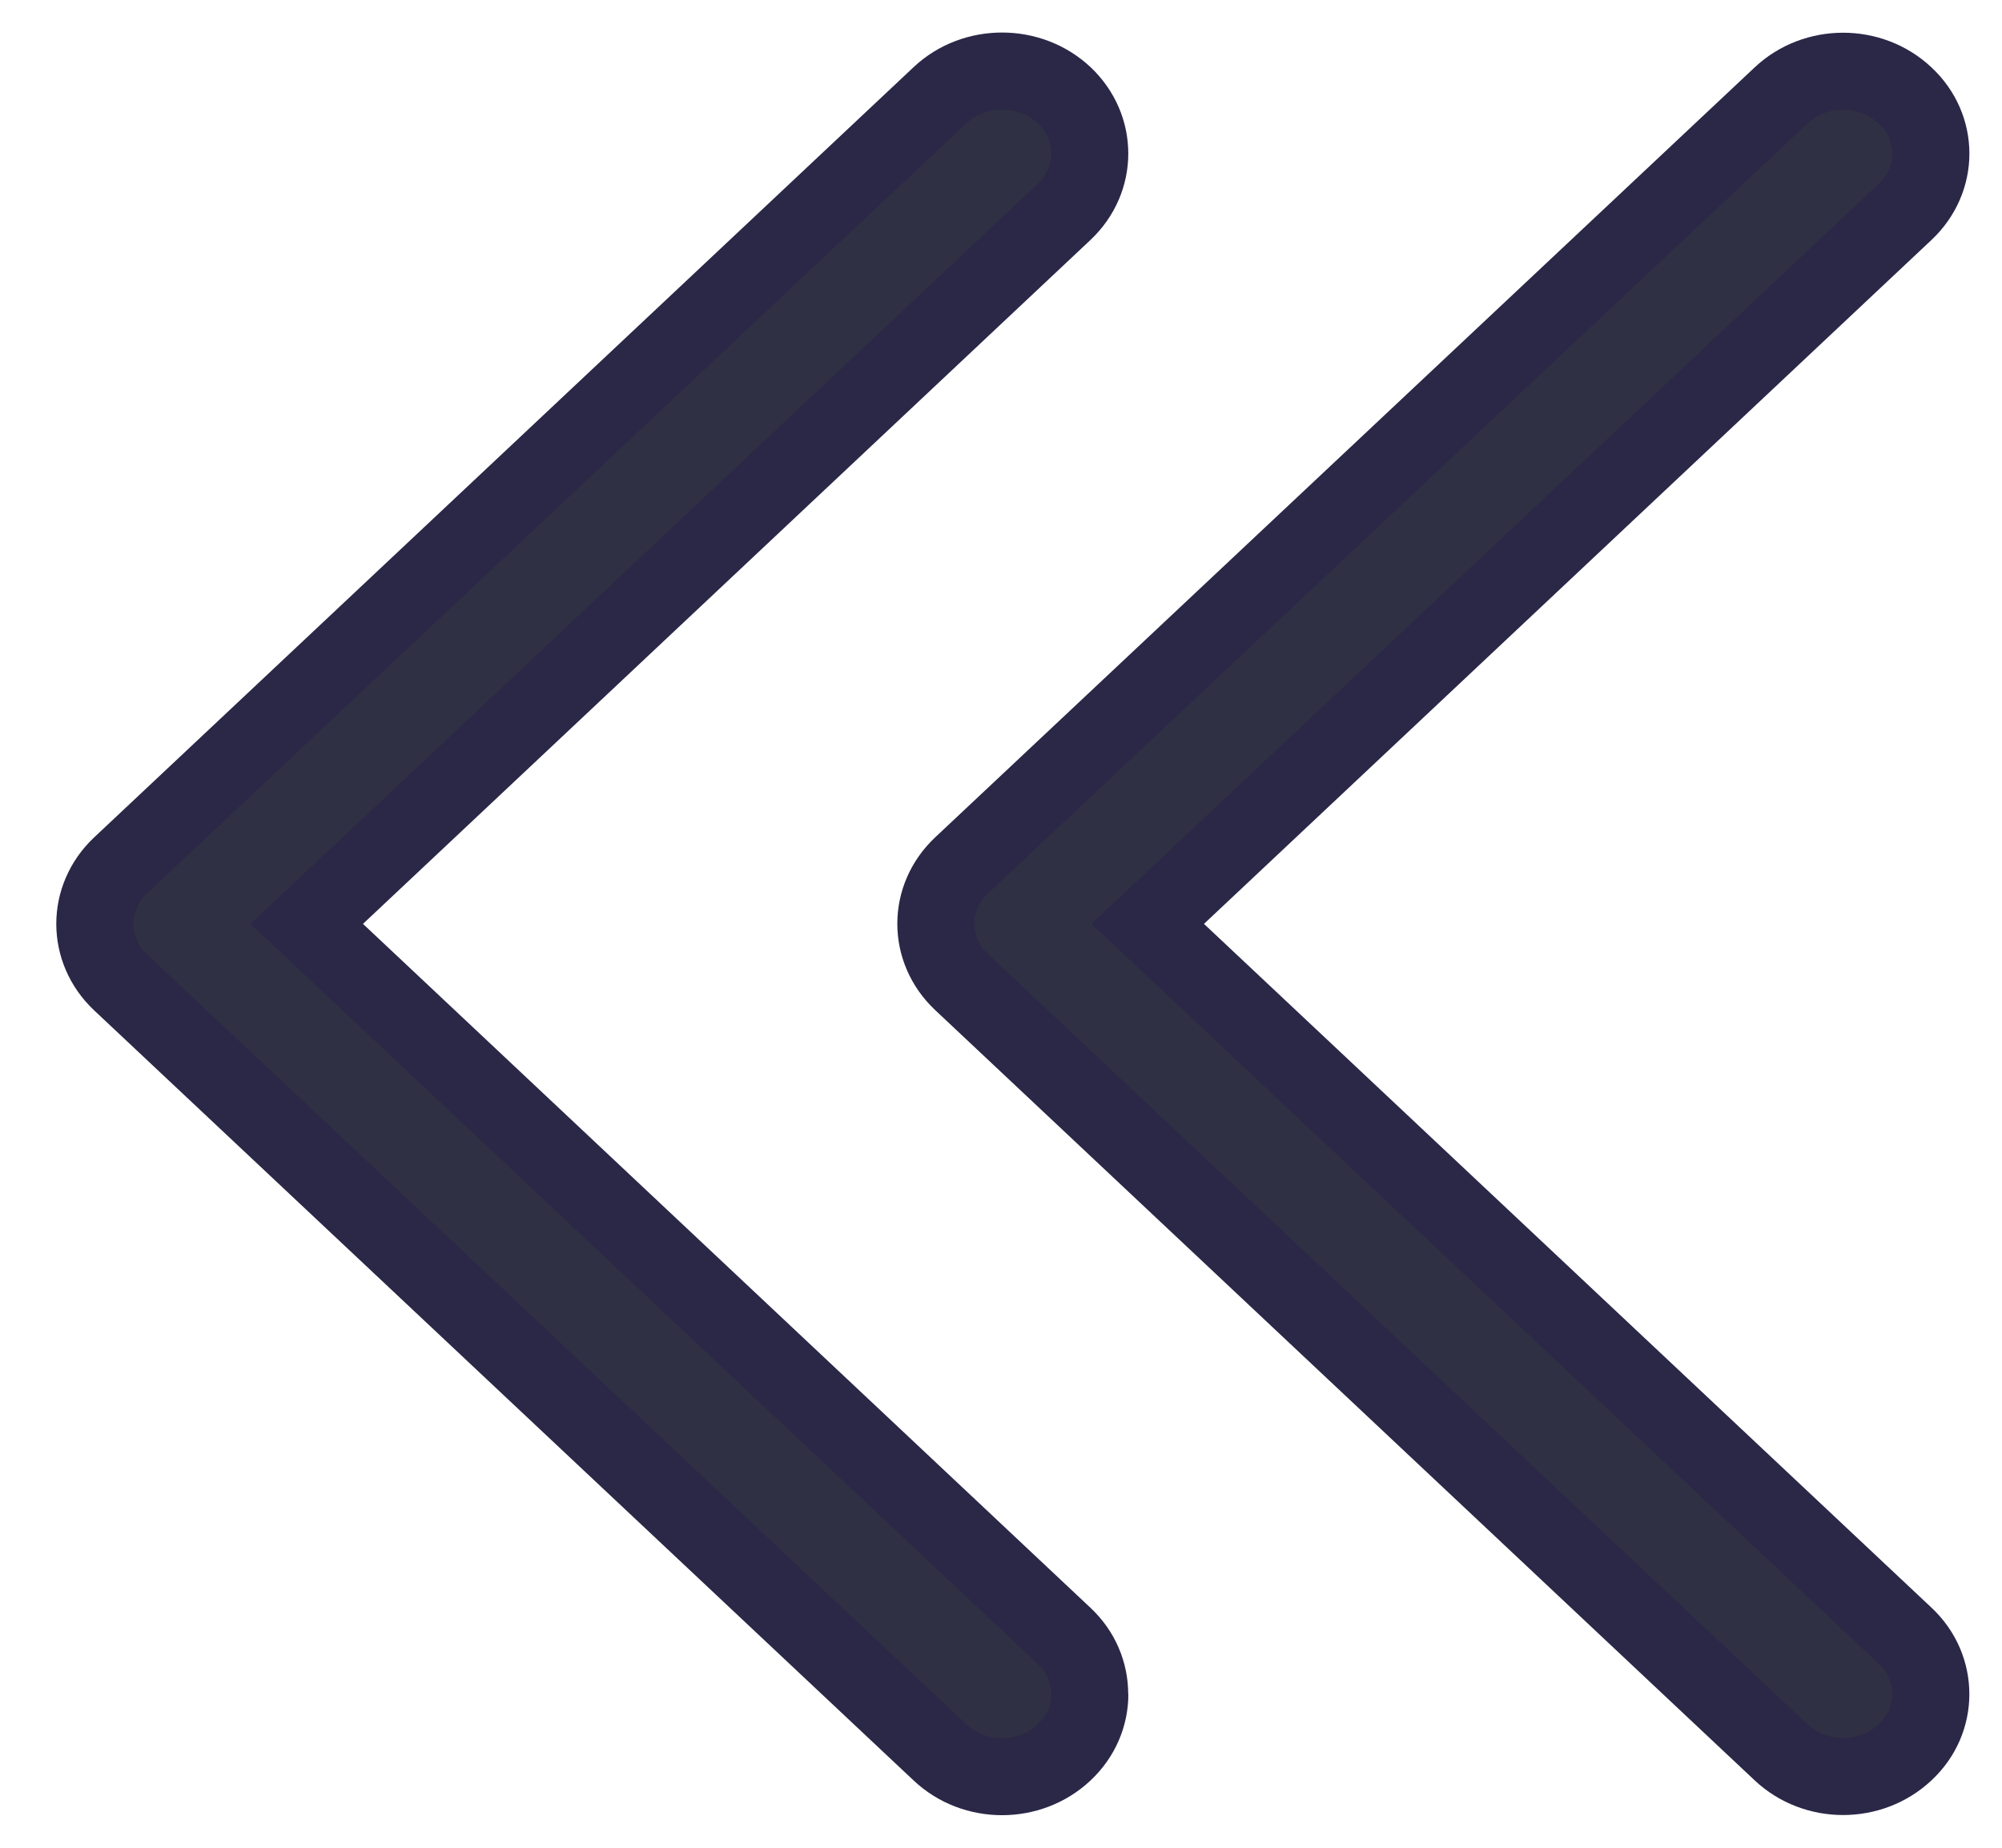
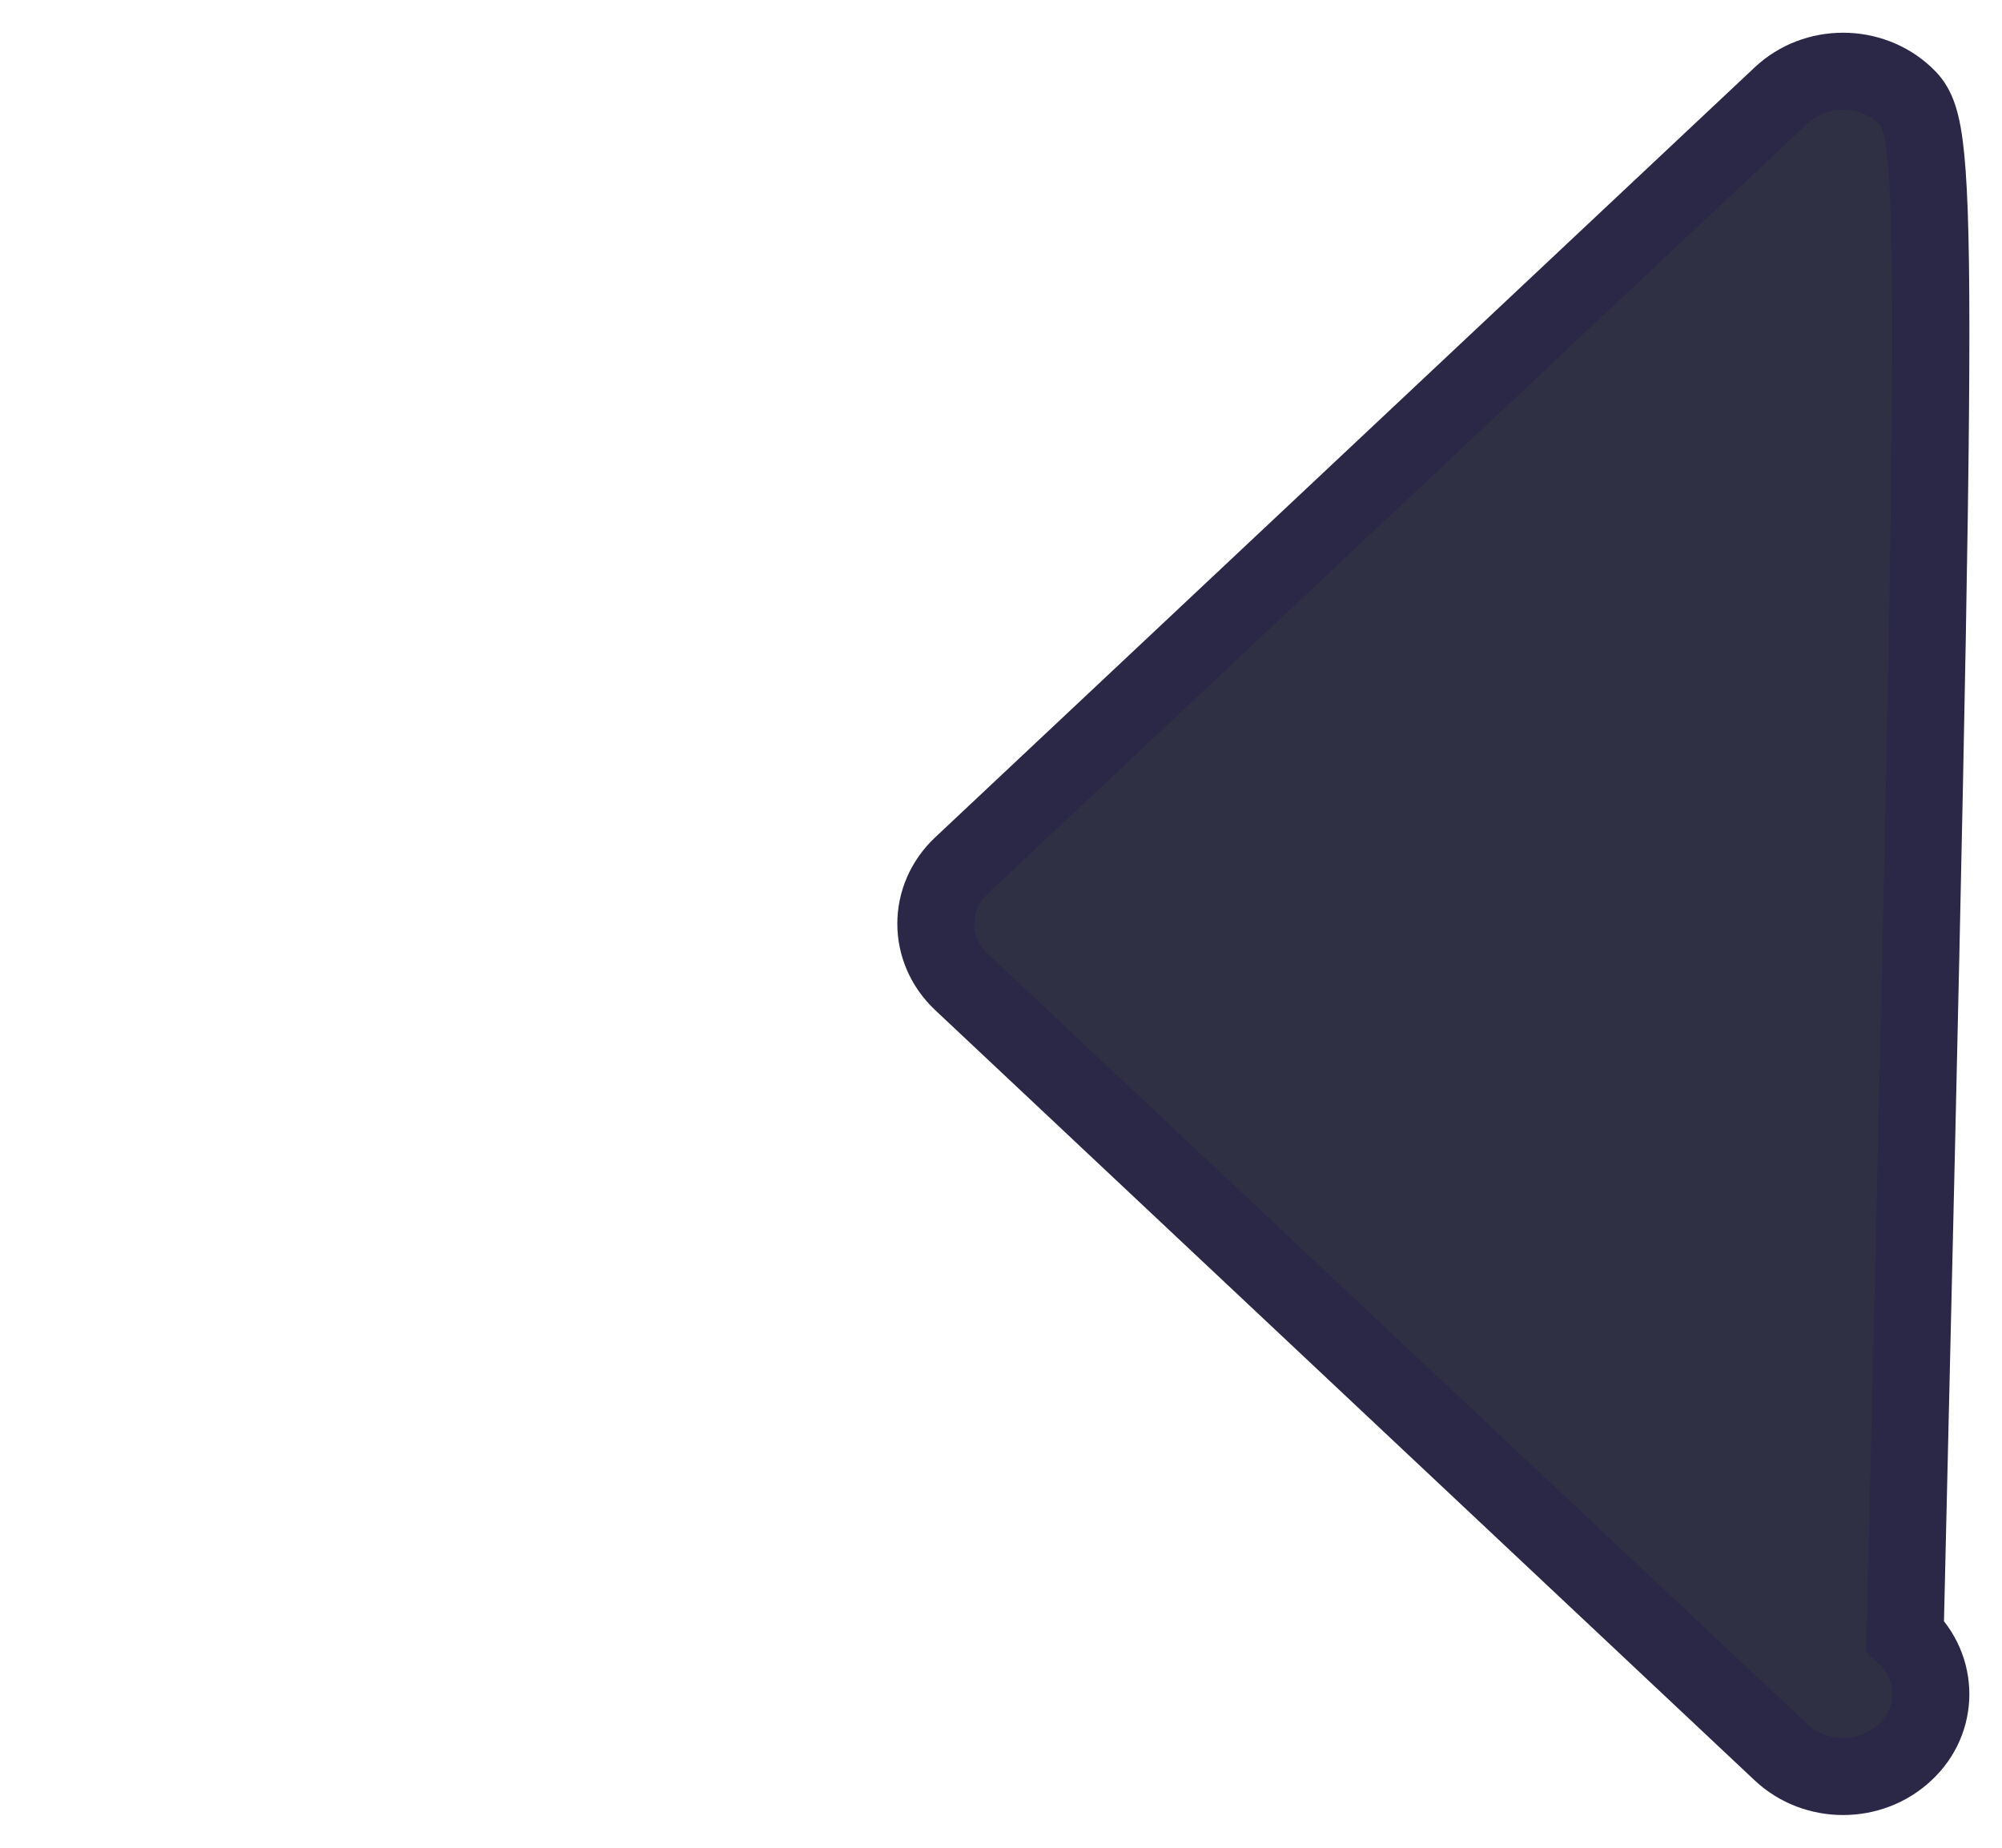
<svg xmlns="http://www.w3.org/2000/svg" xmlns:xlink="http://www.w3.org/1999/xlink" width="13" height="12" viewBox="0 0 13 12">
  <defs>
-     <path id="arvtdva03a" d="M14.156 9.23c-.137 0-.274-.055-.378-.166L9.154 4.146 4.53 9.064c-.21.222-.548.222-.758 0-.209-.223-.209-.584 0-.806l5.003-5.322c.21-.222.548-.222.758 0l5.002 5.322c.21.222.21.583 0 .806-.104.111-.241.167-.379.167" />
-   </defs>
+     </defs>
  <g fill="none" fill-rule="evenodd" transform="matrix(-1 0 0 1 13 0)">
-     <path fill="#2F3043" stroke="#2A2747" stroke-width=".5" d="M.462 11.003c0-.138.055-.275.167-.38L5.547 6 .629 1.376C.406 1.166.406.828.629.62c.223-.21.583-.21.806 0L6.756 5.62c.223.21.223.548 0 .758L1.435 11.38c-.223.21-.583.21-.806 0-.112-.104-.167-.241-.167-.378" />
+     <path fill="#2F3043" stroke="#2A2747" stroke-width=".5" d="M.462 11.003c0-.138.055-.275.167-.38C.406 1.166.406.828.629.62c.223-.21.583-.21.806 0L6.756 5.62c.223.21.223.548 0 .758L1.435 11.38c-.223.21-.583.21-.806 0-.112-.104-.167-.241-.167-.378" />
    <use fill="#2F3043" stroke="#2A2747" stroke-width=".5" transform="rotate(90 9.154 6)" xlink:href="#arvtdva03a" />
  </g>
</svg>